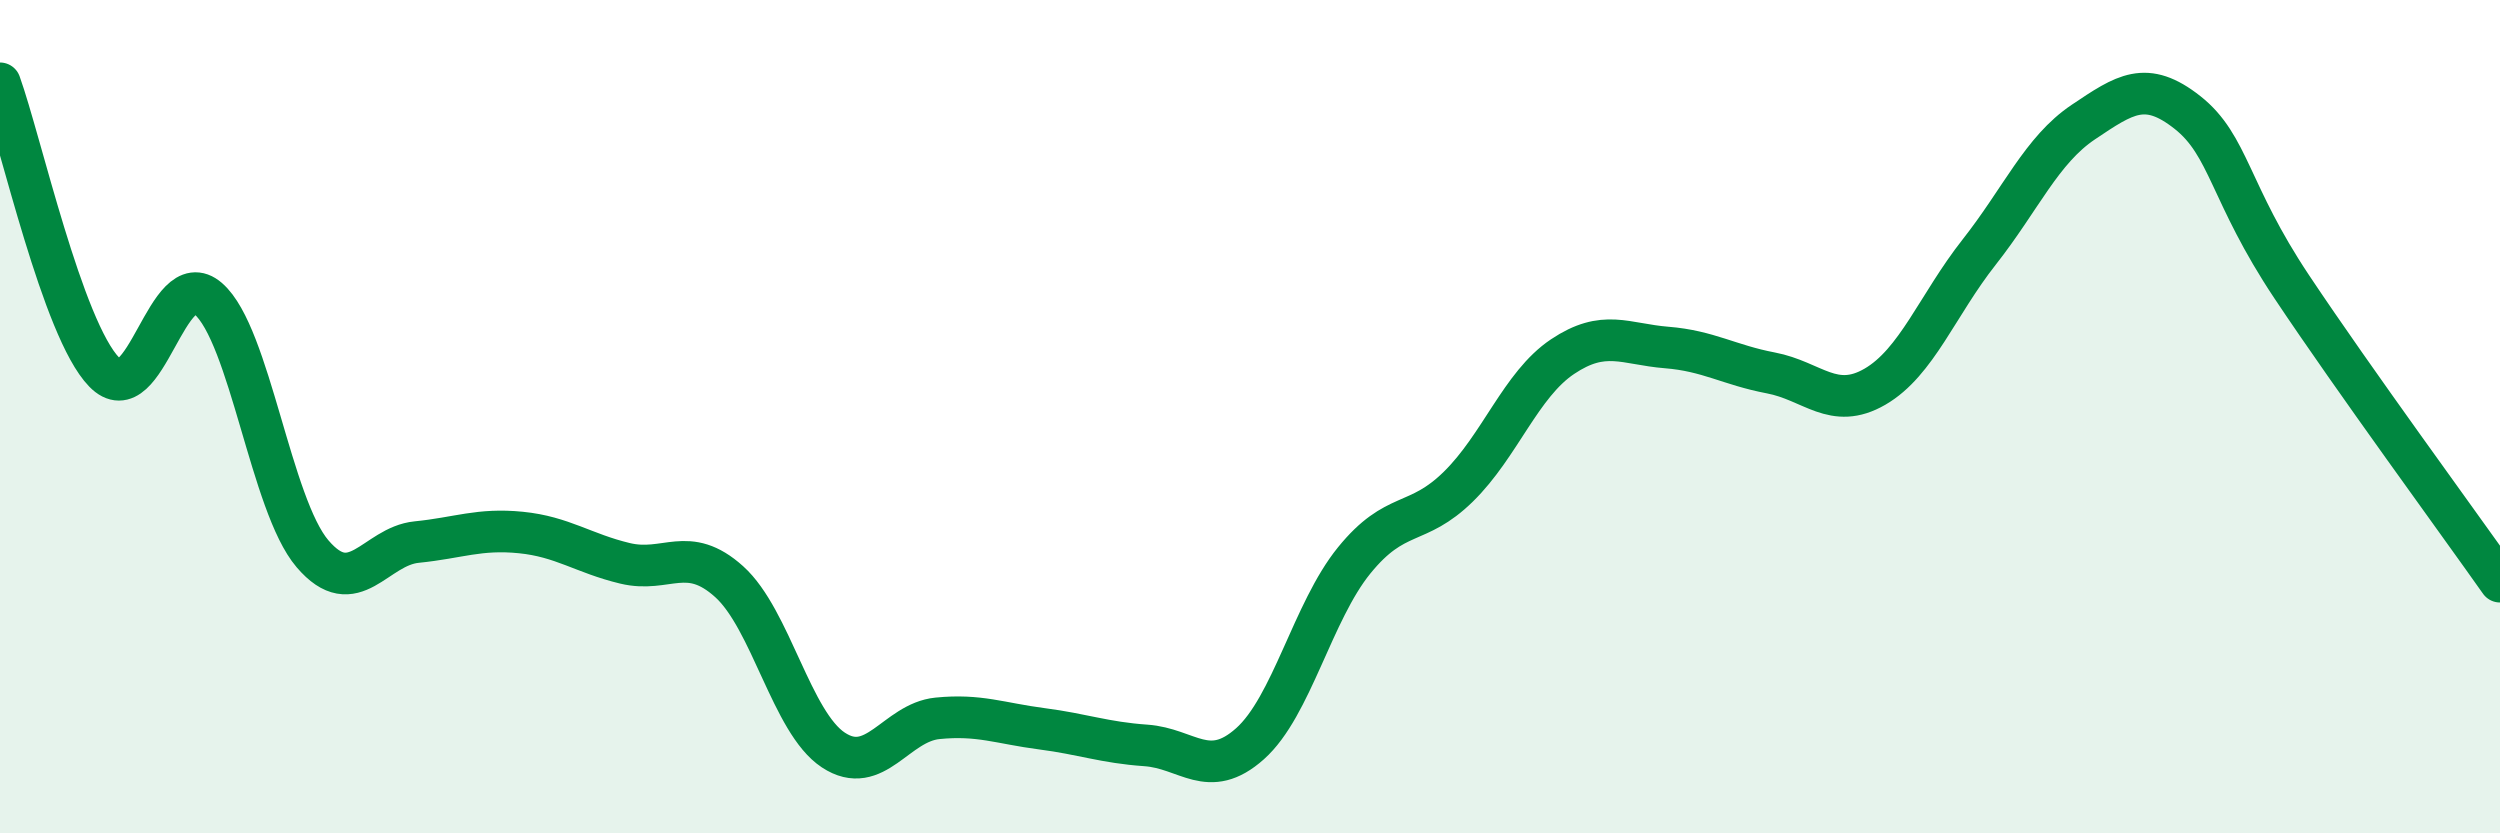
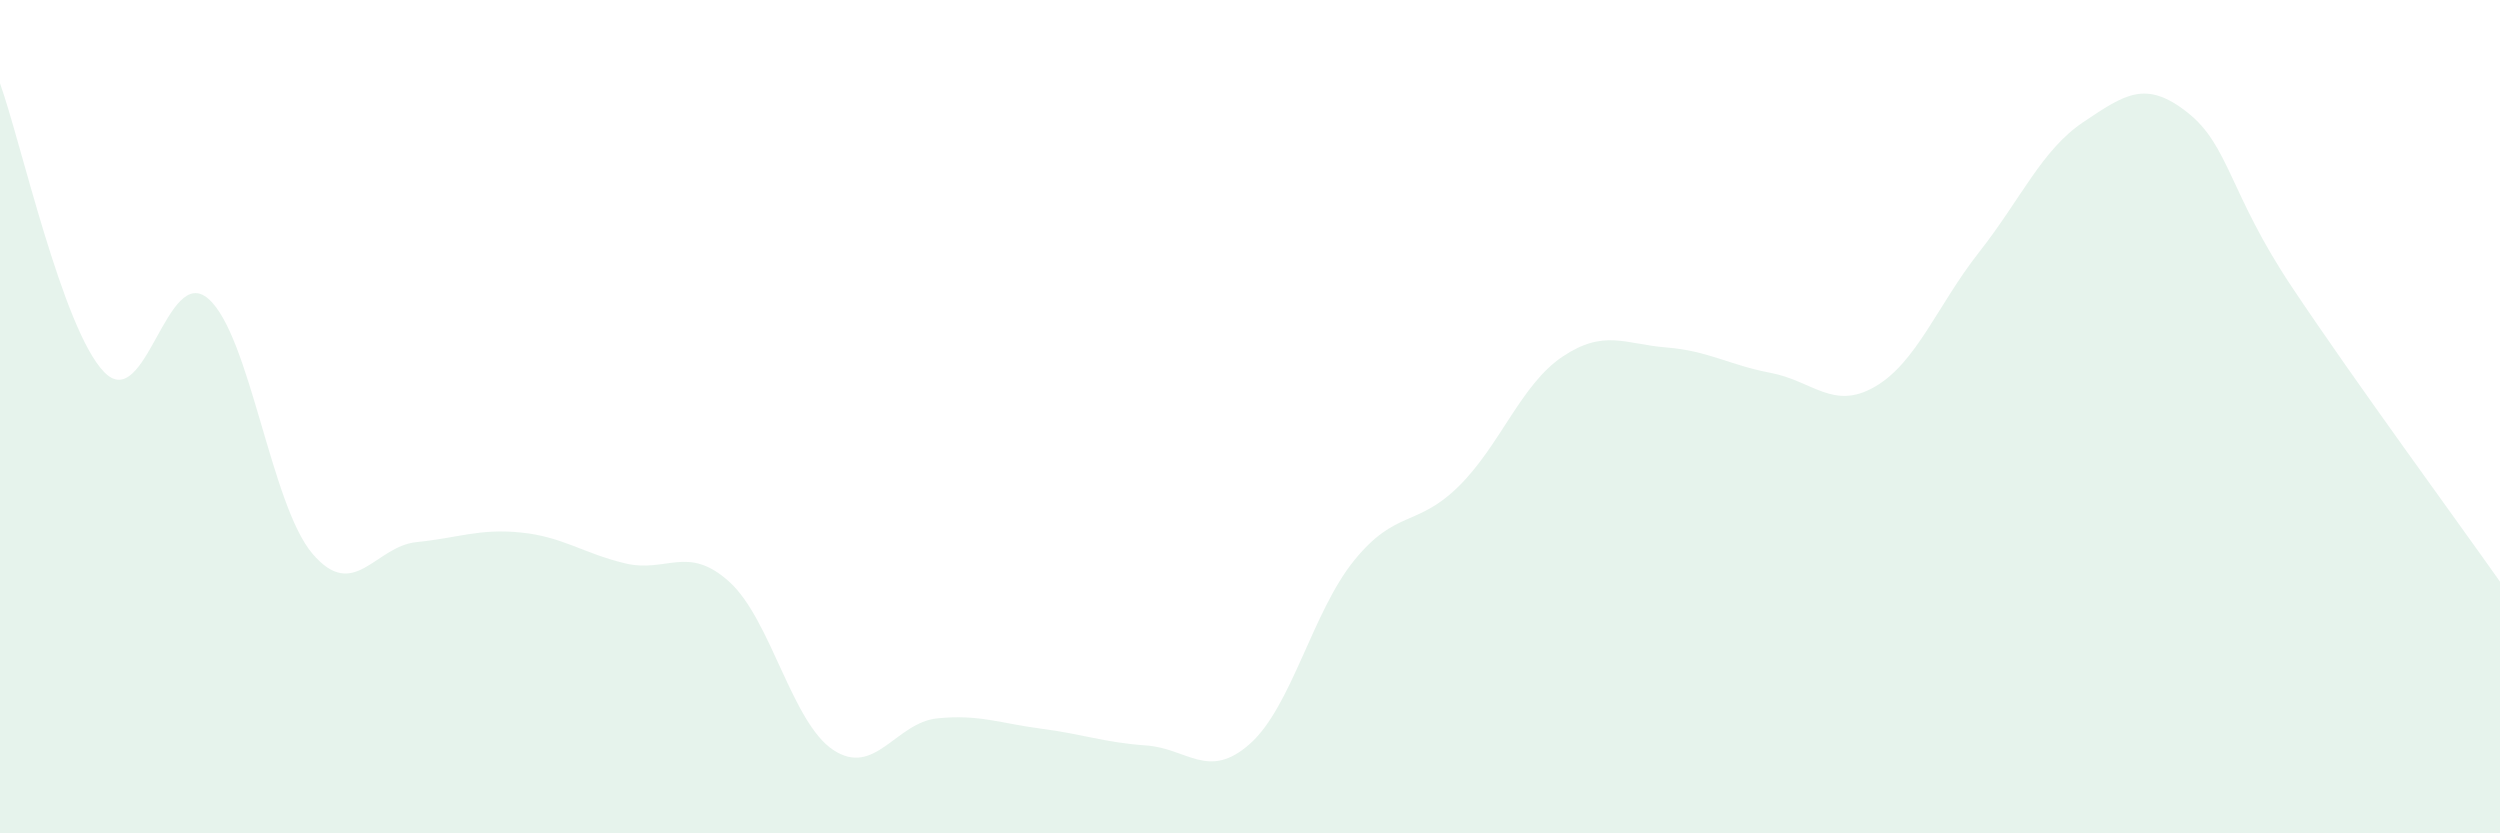
<svg xmlns="http://www.w3.org/2000/svg" width="60" height="20" viewBox="0 0 60 20">
  <path d="M 0,2 C 0.5,3.39 1.5,7.9 2.5,8.93 C 3.5,9.96 4,6.3 5,7.17 C 6,8.04 6.5,12.12 7.5,13.29 C 8.5,14.46 9,13.11 10,13.01 C 11,12.91 11.5,12.68 12.5,12.78 C 13.5,12.88 14,13.28 15,13.52 C 16,13.76 16.5,13.06 17.5,13.96 C 18.5,14.86 19,17.34 20,18 C 21,18.66 21.5,17.34 22.5,17.24 C 23.5,17.14 24,17.36 25,17.49 C 26,17.62 26.5,17.82 27.5,17.89 C 28.5,17.96 29,18.74 30,17.85 C 31,16.96 31.5,14.68 32.5,13.45 C 33.5,12.22 34,12.66 35,11.68 C 36,10.7 36.5,9.23 37.5,8.56 C 38.5,7.89 39,8.26 40,8.34 C 41,8.42 41.5,8.76 42.5,8.95 C 43.5,9.14 44,9.86 45,9.28 C 46,8.7 46.5,7.32 47.5,6.05 C 48.5,4.78 49,3.6 50,2.93 C 51,2.26 51.5,1.91 52.5,2.7 C 53.5,3.49 53.5,4.63 55,6.88 C 56.5,9.13 59,12.54 60,13.96L60 20L0 20Z" fill="#008740" opacity="0.1" stroke-linecap="round" stroke-linejoin="round" />
-   <path d="M 0,2 C 0.5,3.39 1.5,7.9 2.5,8.93 C 3.5,9.96 4,6.3 5,7.17 C 6,8.04 6.5,12.12 7.5,13.29 C 8.5,14.46 9,13.11 10,13.01 C 11,12.91 11.5,12.68 12.5,12.78 C 13.5,12.88 14,13.28 15,13.52 C 16,13.76 16.5,13.06 17.5,13.96 C 18.5,14.86 19,17.34 20,18 C 21,18.66 21.5,17.34 22.5,17.24 C 23.5,17.14 24,17.36 25,17.49 C 26,17.62 26.5,17.82 27.5,17.89 C 28.5,17.96 29,18.74 30,17.85 C 31,16.96 31.5,14.68 32.5,13.45 C 33.5,12.22 34,12.66 35,11.68 C 36,10.7 36.5,9.23 37.5,8.56 C 38.5,7.89 39,8.26 40,8.34 C 41,8.42 41.5,8.76 42.5,8.95 C 43.5,9.14 44,9.86 45,9.28 C 46,8.7 46.5,7.32 47.5,6.05 C 48.5,4.78 49,3.6 50,2.93 C 51,2.26 51.5,1.91 52.5,2.7 C 53.5,3.49 53.5,4.63 55,6.88 C 56.5,9.13 59,12.54 60,13.96" stroke="#008740" stroke-width="1" fill="none" stroke-linecap="round" stroke-linejoin="round" />
</svg>